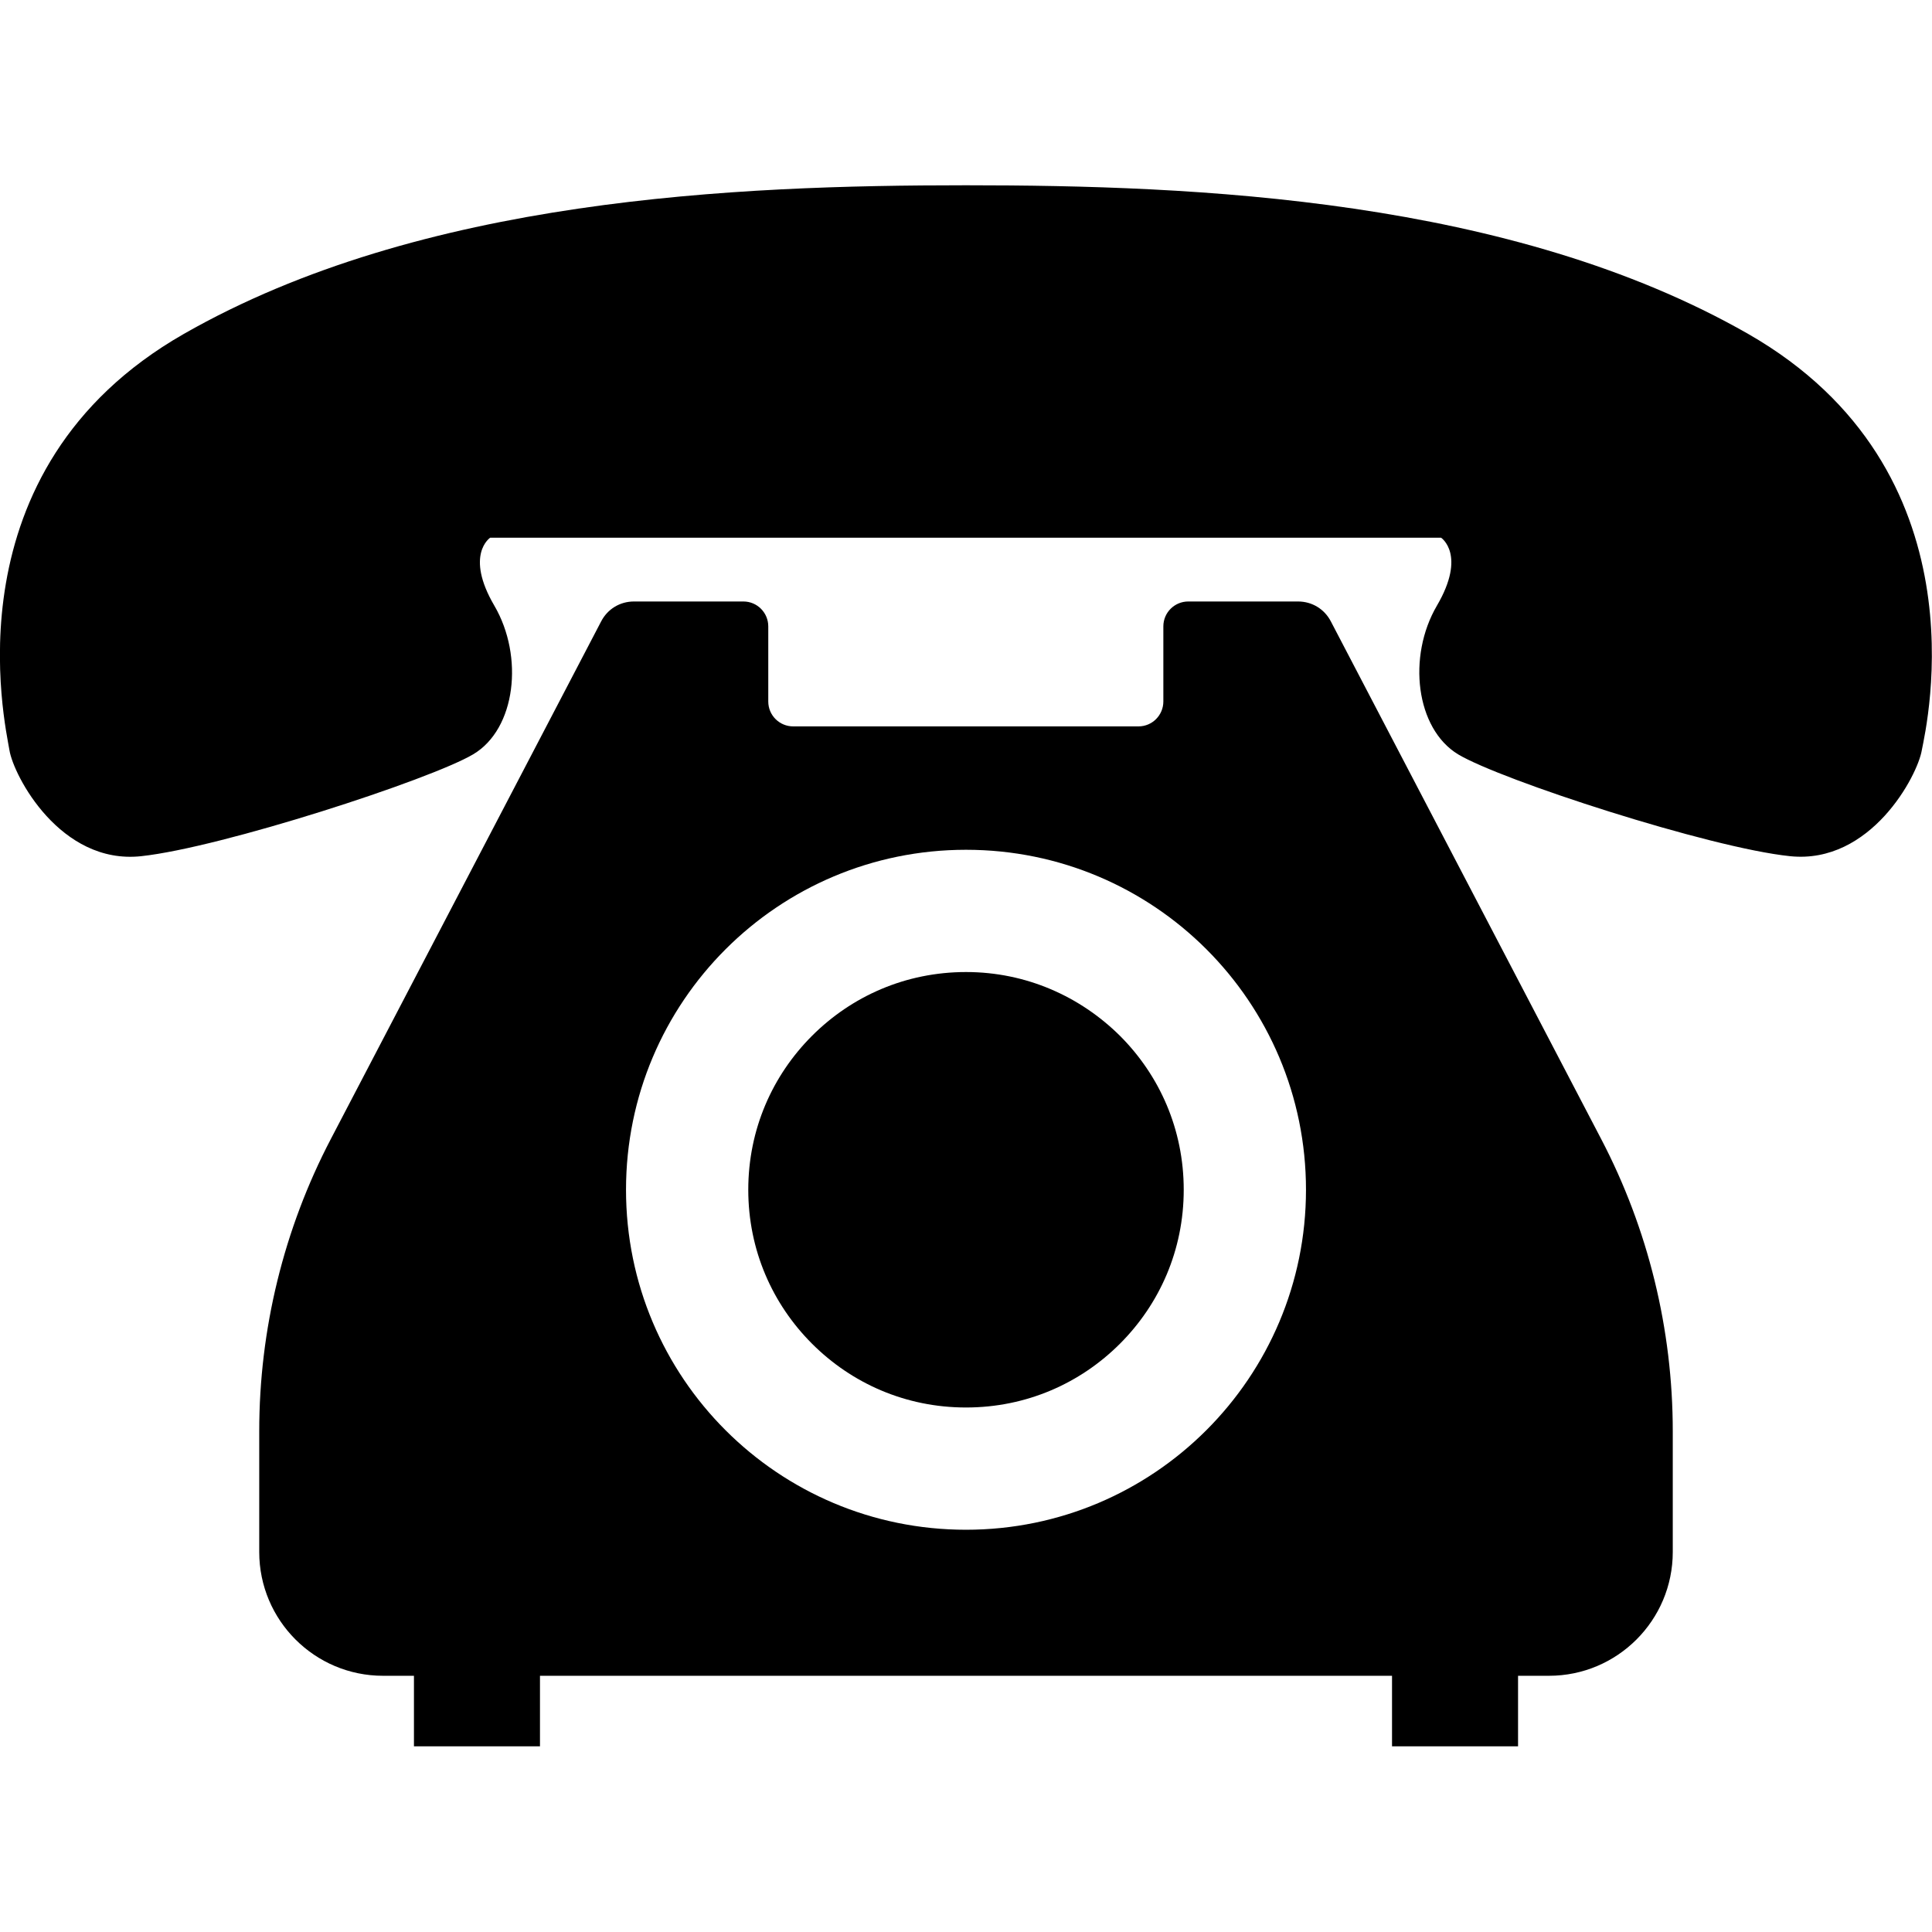
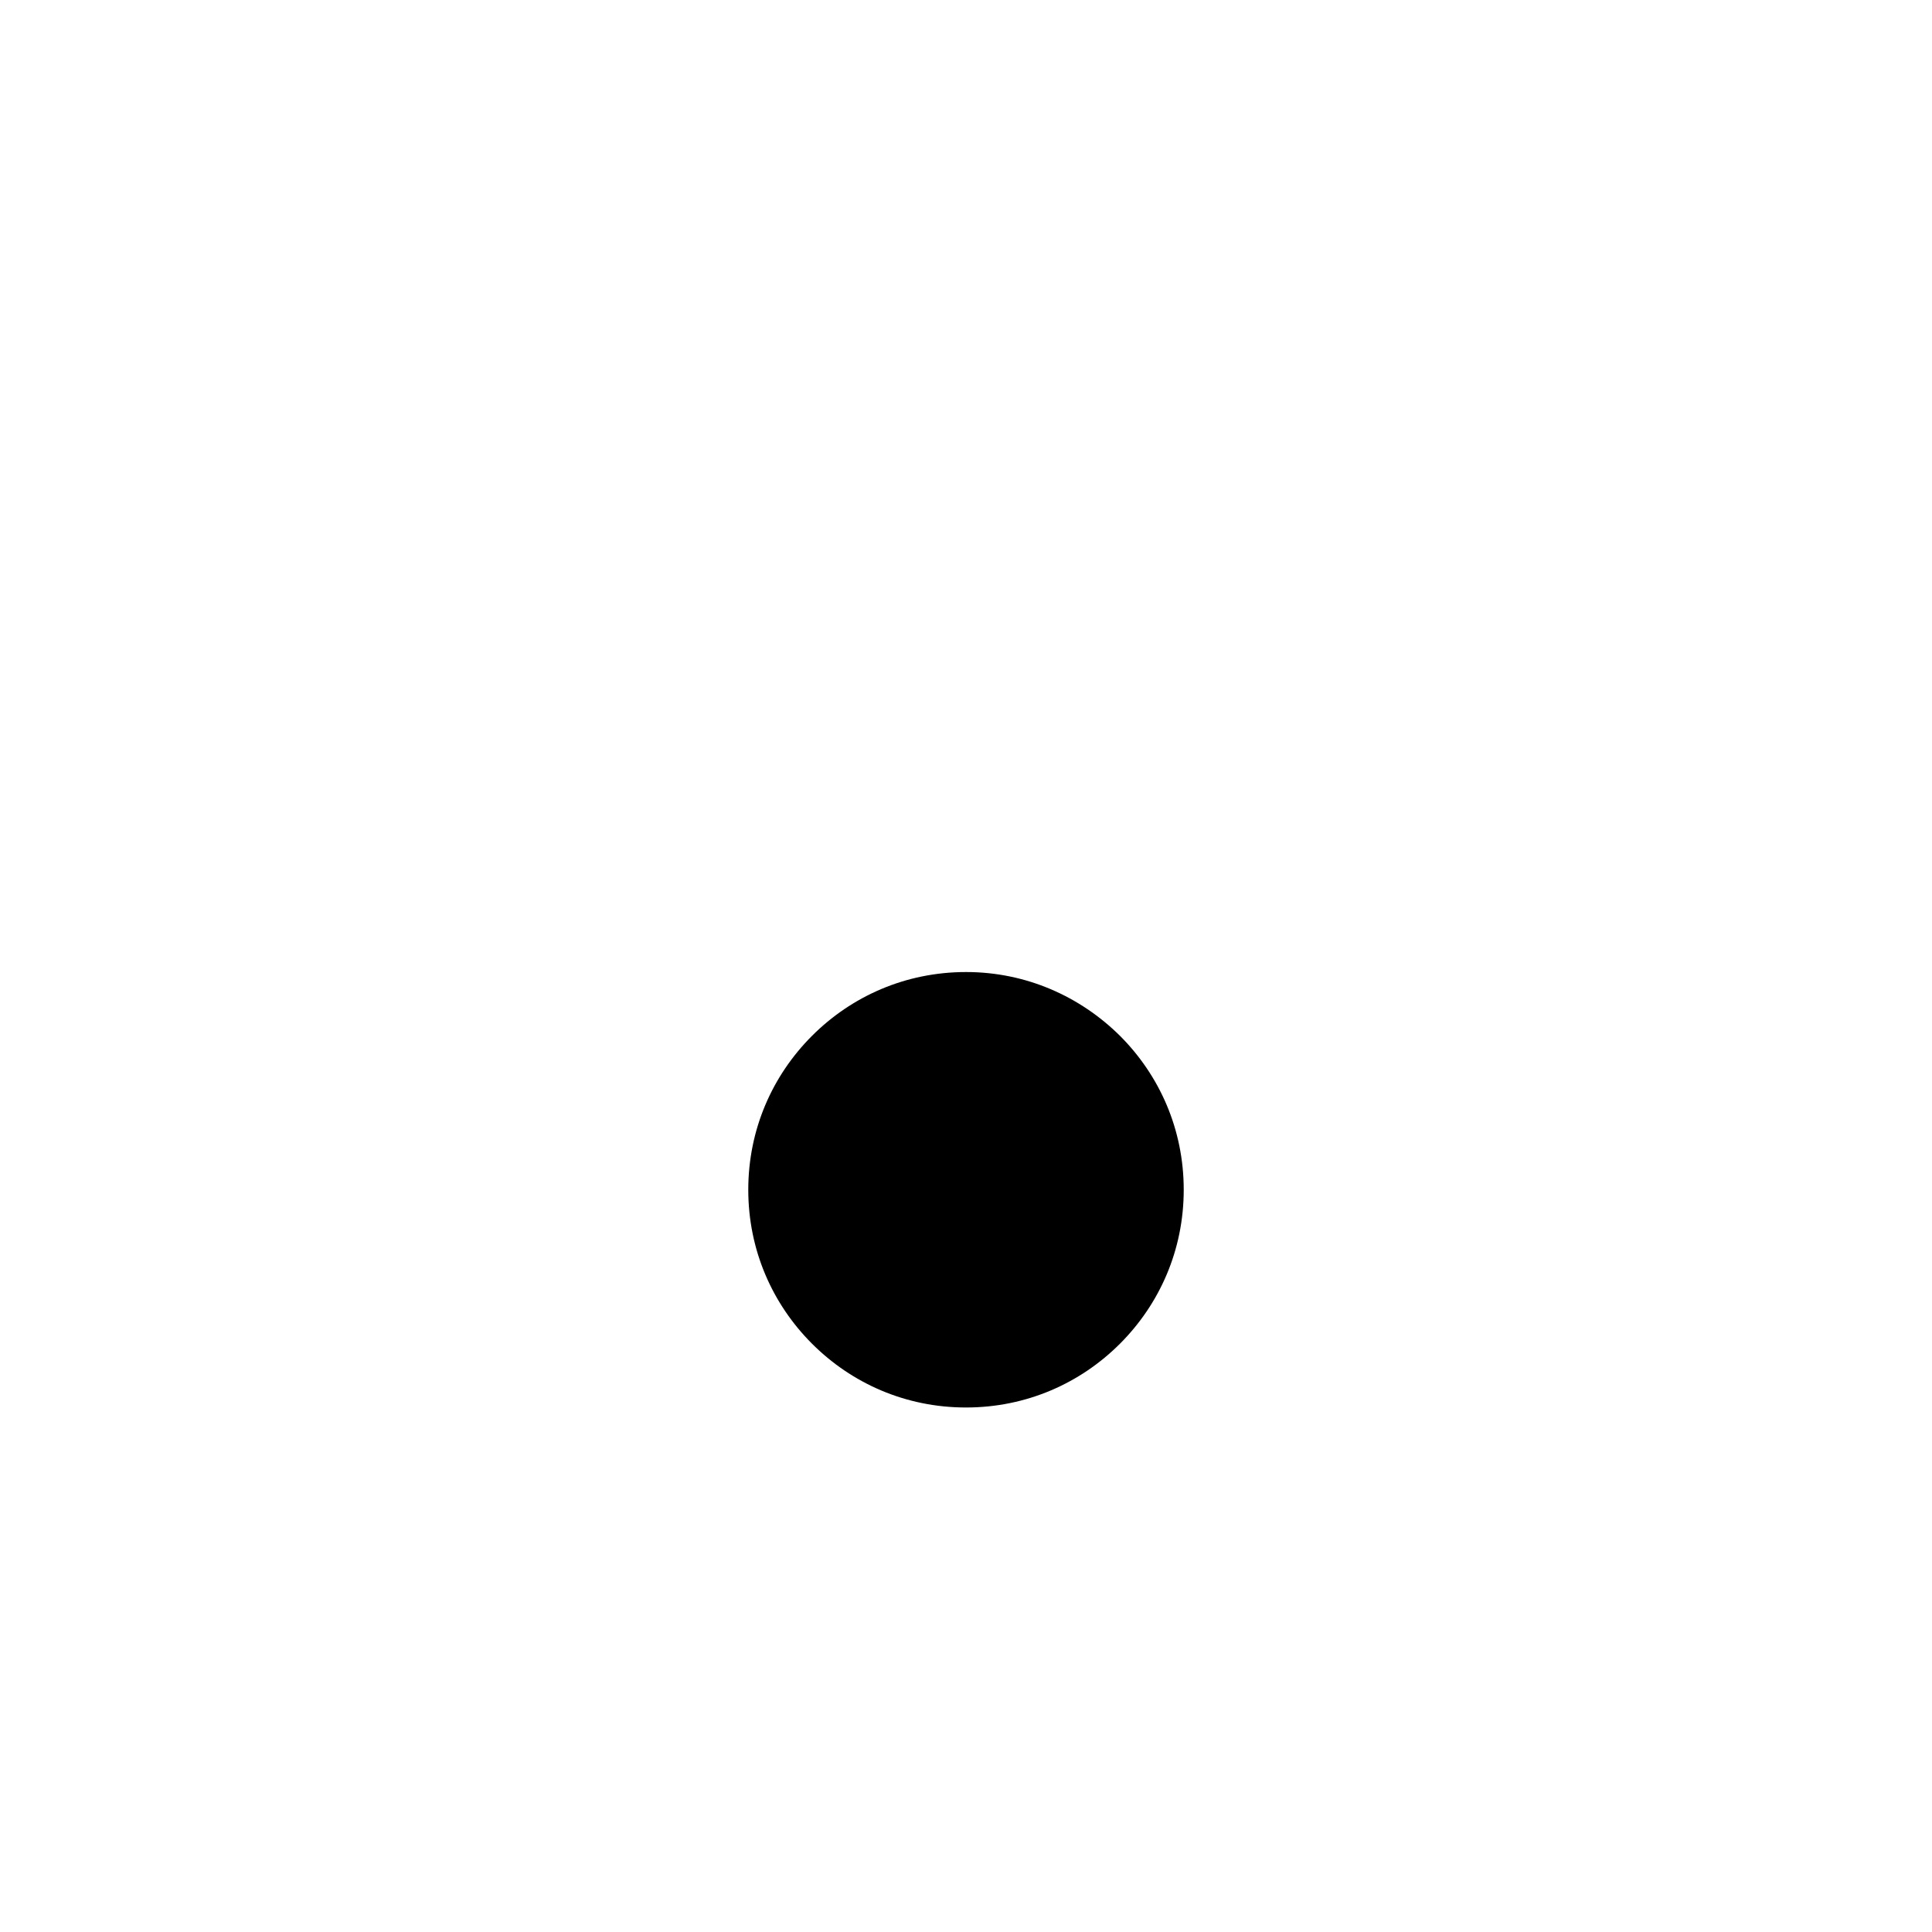
<svg xmlns="http://www.w3.org/2000/svg" version="1.1" id="_x32_" x="0px" y="0px" viewBox="0 0 512 512" style="enable-background:new 0 0 512 512;" xml:space="preserve">
  <g>
-     <path d="M463.3,88.5c-63-36-146.5-39.4-207.3-39.4S111.7,52.5,48.7,88.5c-63,36-47.3,103.5-46.2,110.3c1.1,6.8,13.5,30.4,34.9,28.1   c21.4-2.3,76.7-20.3,88-27c11.3-6.7,13.5-25.9,5.6-39.4c-7.9-13.5-1.1-18-1.1-18h126h126c0,0,6.8,4.5-1.1,18   c-7.9,13.5-5.6,32.6,5.6,39.4c11.3,6.8,66.6,24.8,88,27c21.4,2.2,33.8-21.4,34.9-28.1C510.6,192.1,526.3,124.6,463.3,88.5z" />
    <path d="M256,257.6c-16,0-30.3,6.4-40.8,16.9c-10.5,10.5-16.9,24.8-16.9,40.8c0,16,6.4,30.3,16.9,40.8   c10.5,10.5,24.8,16.9,40.8,16.9c16,0,30.3-6.4,40.8-16.9c10.5-10.5,16.9-24.8,16.9-40.8c0-16-6.4-30.3-16.9-40.8   C286.3,264.1,272,257.6,256,257.6z" />
-     <path d="M352.7,164.7c-1.7-3.3-5-5.3-8.7-5.3h-29.1c-3.6,0-6.6,2.9-6.6,6.6v19.9c0,3.6-2.9,6.6-6.6,6.6h-91.5   c-3.6,0-6.6-2.9-6.6-6.6V166c0-3.6-2.9-6.6-6.6-6.6H168c-3.7,0-7,2-8.7,5.3L87.7,301.8c-12.5,23.9-19,50.5-19,77.5v32   c0,18.1,14.7,32.8,32.8,32.8h8.2v18.7h33.4v-18.7h225.8v18.7h33.4v-18.7h8.2c18.1,0,32.8-14.7,32.8-32.8v-32c0-27-6.5-53.6-19-77.5   L352.7,164.7z M256,405.4c-49.8,0-90.1-40.3-90.1-90.1c0-49.8,40.3-90.1,90.1-90.1c49.8,0,90.1,40.3,90.1,90.1   C346.1,365,305.8,405.4,256,405.4z" />
  </g>
</svg>